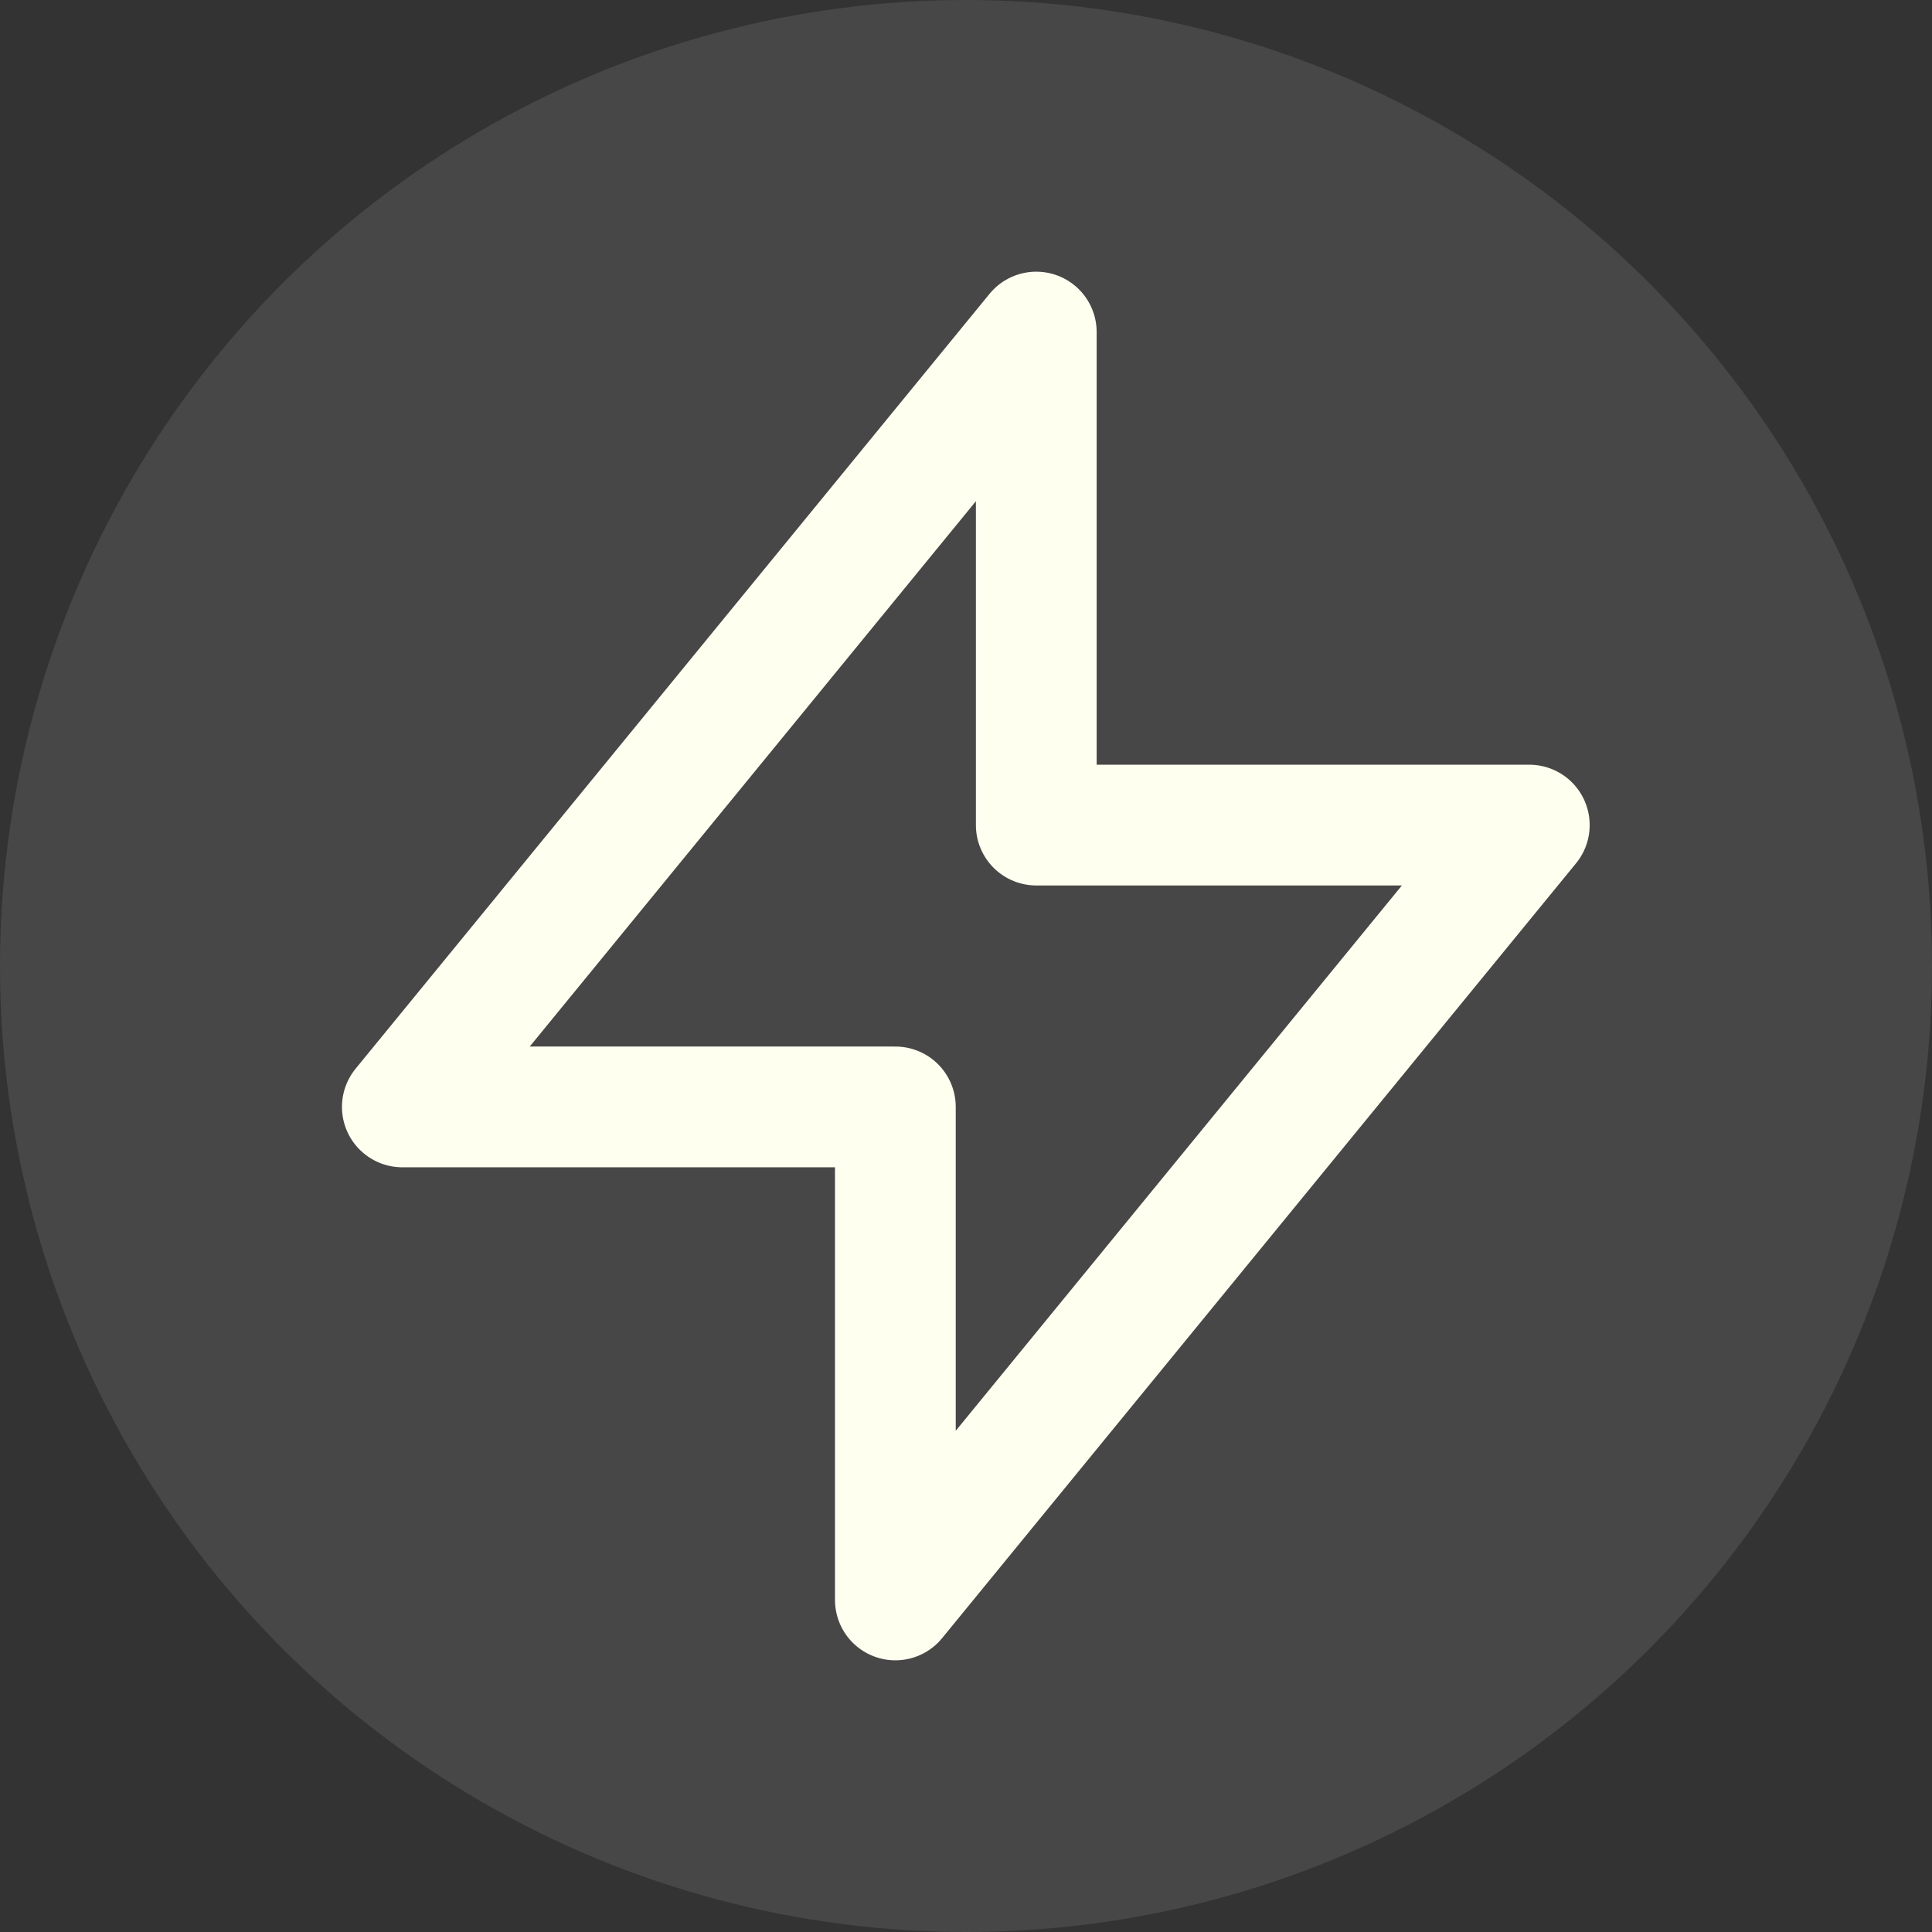
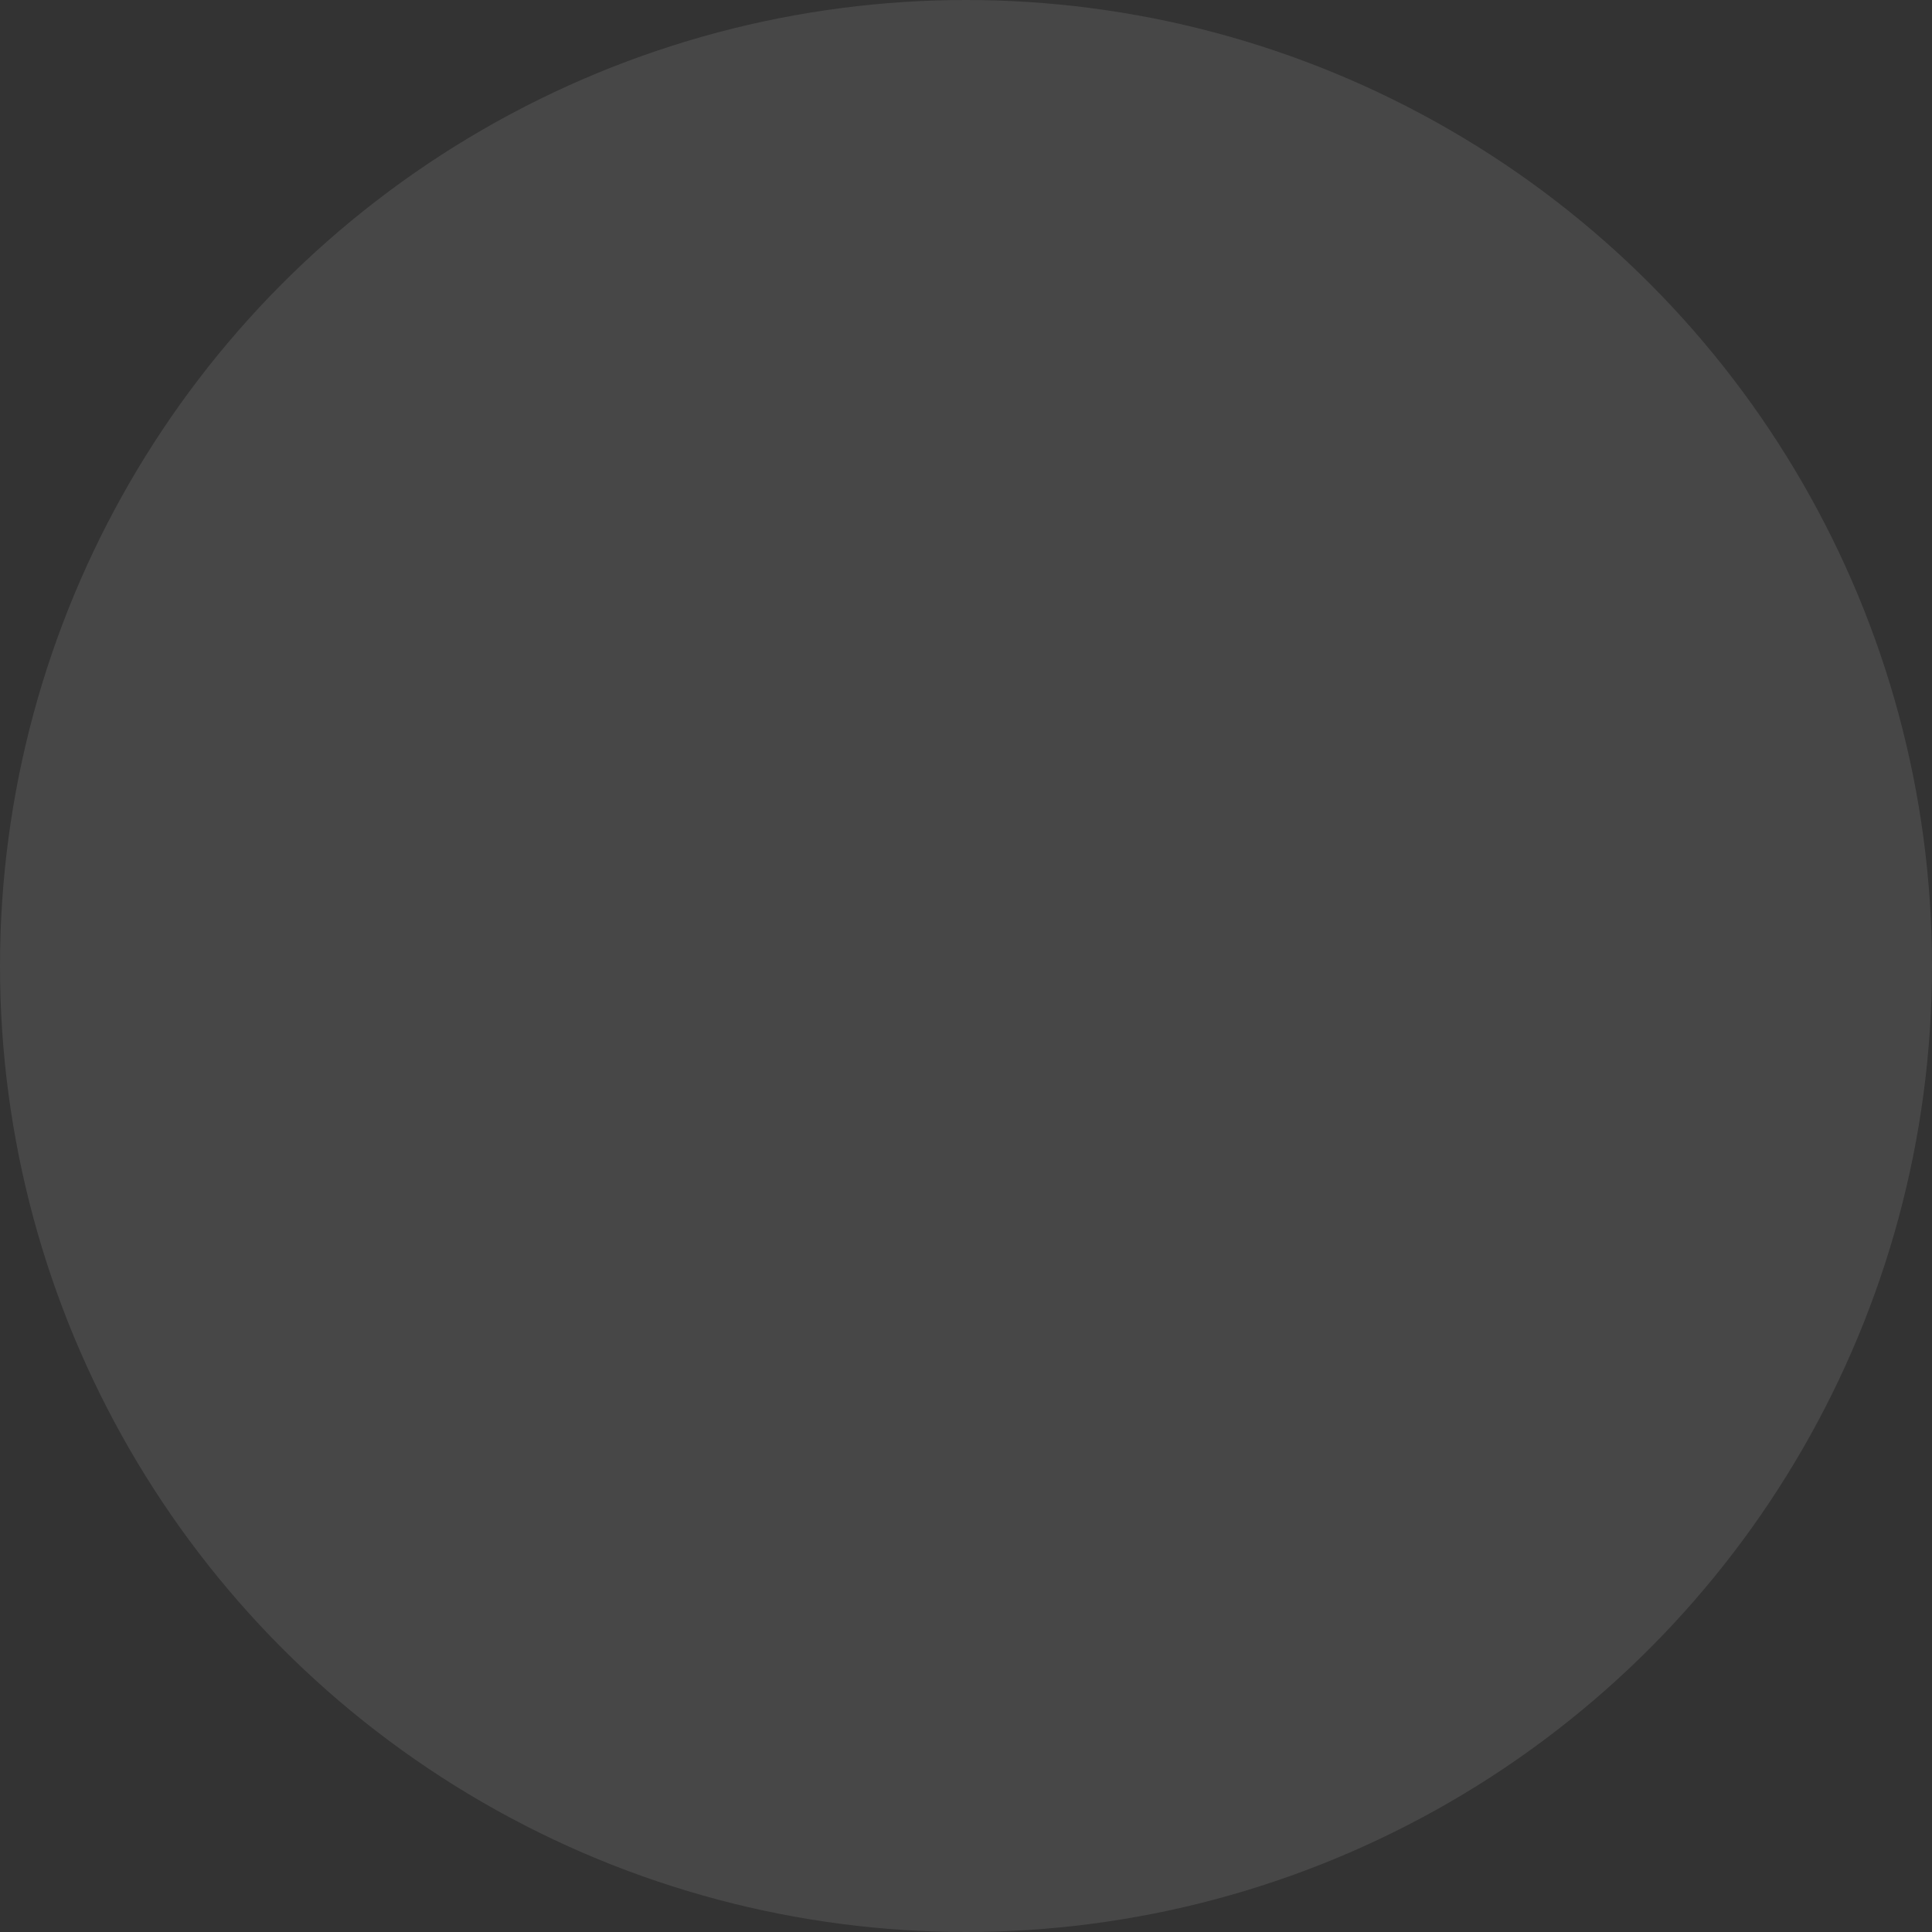
<svg xmlns="http://www.w3.org/2000/svg" width="16" height="16" viewBox="0 0 16 16" fill="none">
  <rect x="0" y="0" width="16" height="16" fill="#333333" stroke="none" />
  <circle cx="8" cy="8" r="8" fill="white" fill-opacity="0.1" />
-   <path d="M8.582 2.75V6.833H12.665L7.415 13.25V9.167H3.332L8.582 2.75Z" stroke="#FFFFF0" stroke-linecap="round" stroke-linejoin="round" />
</svg>